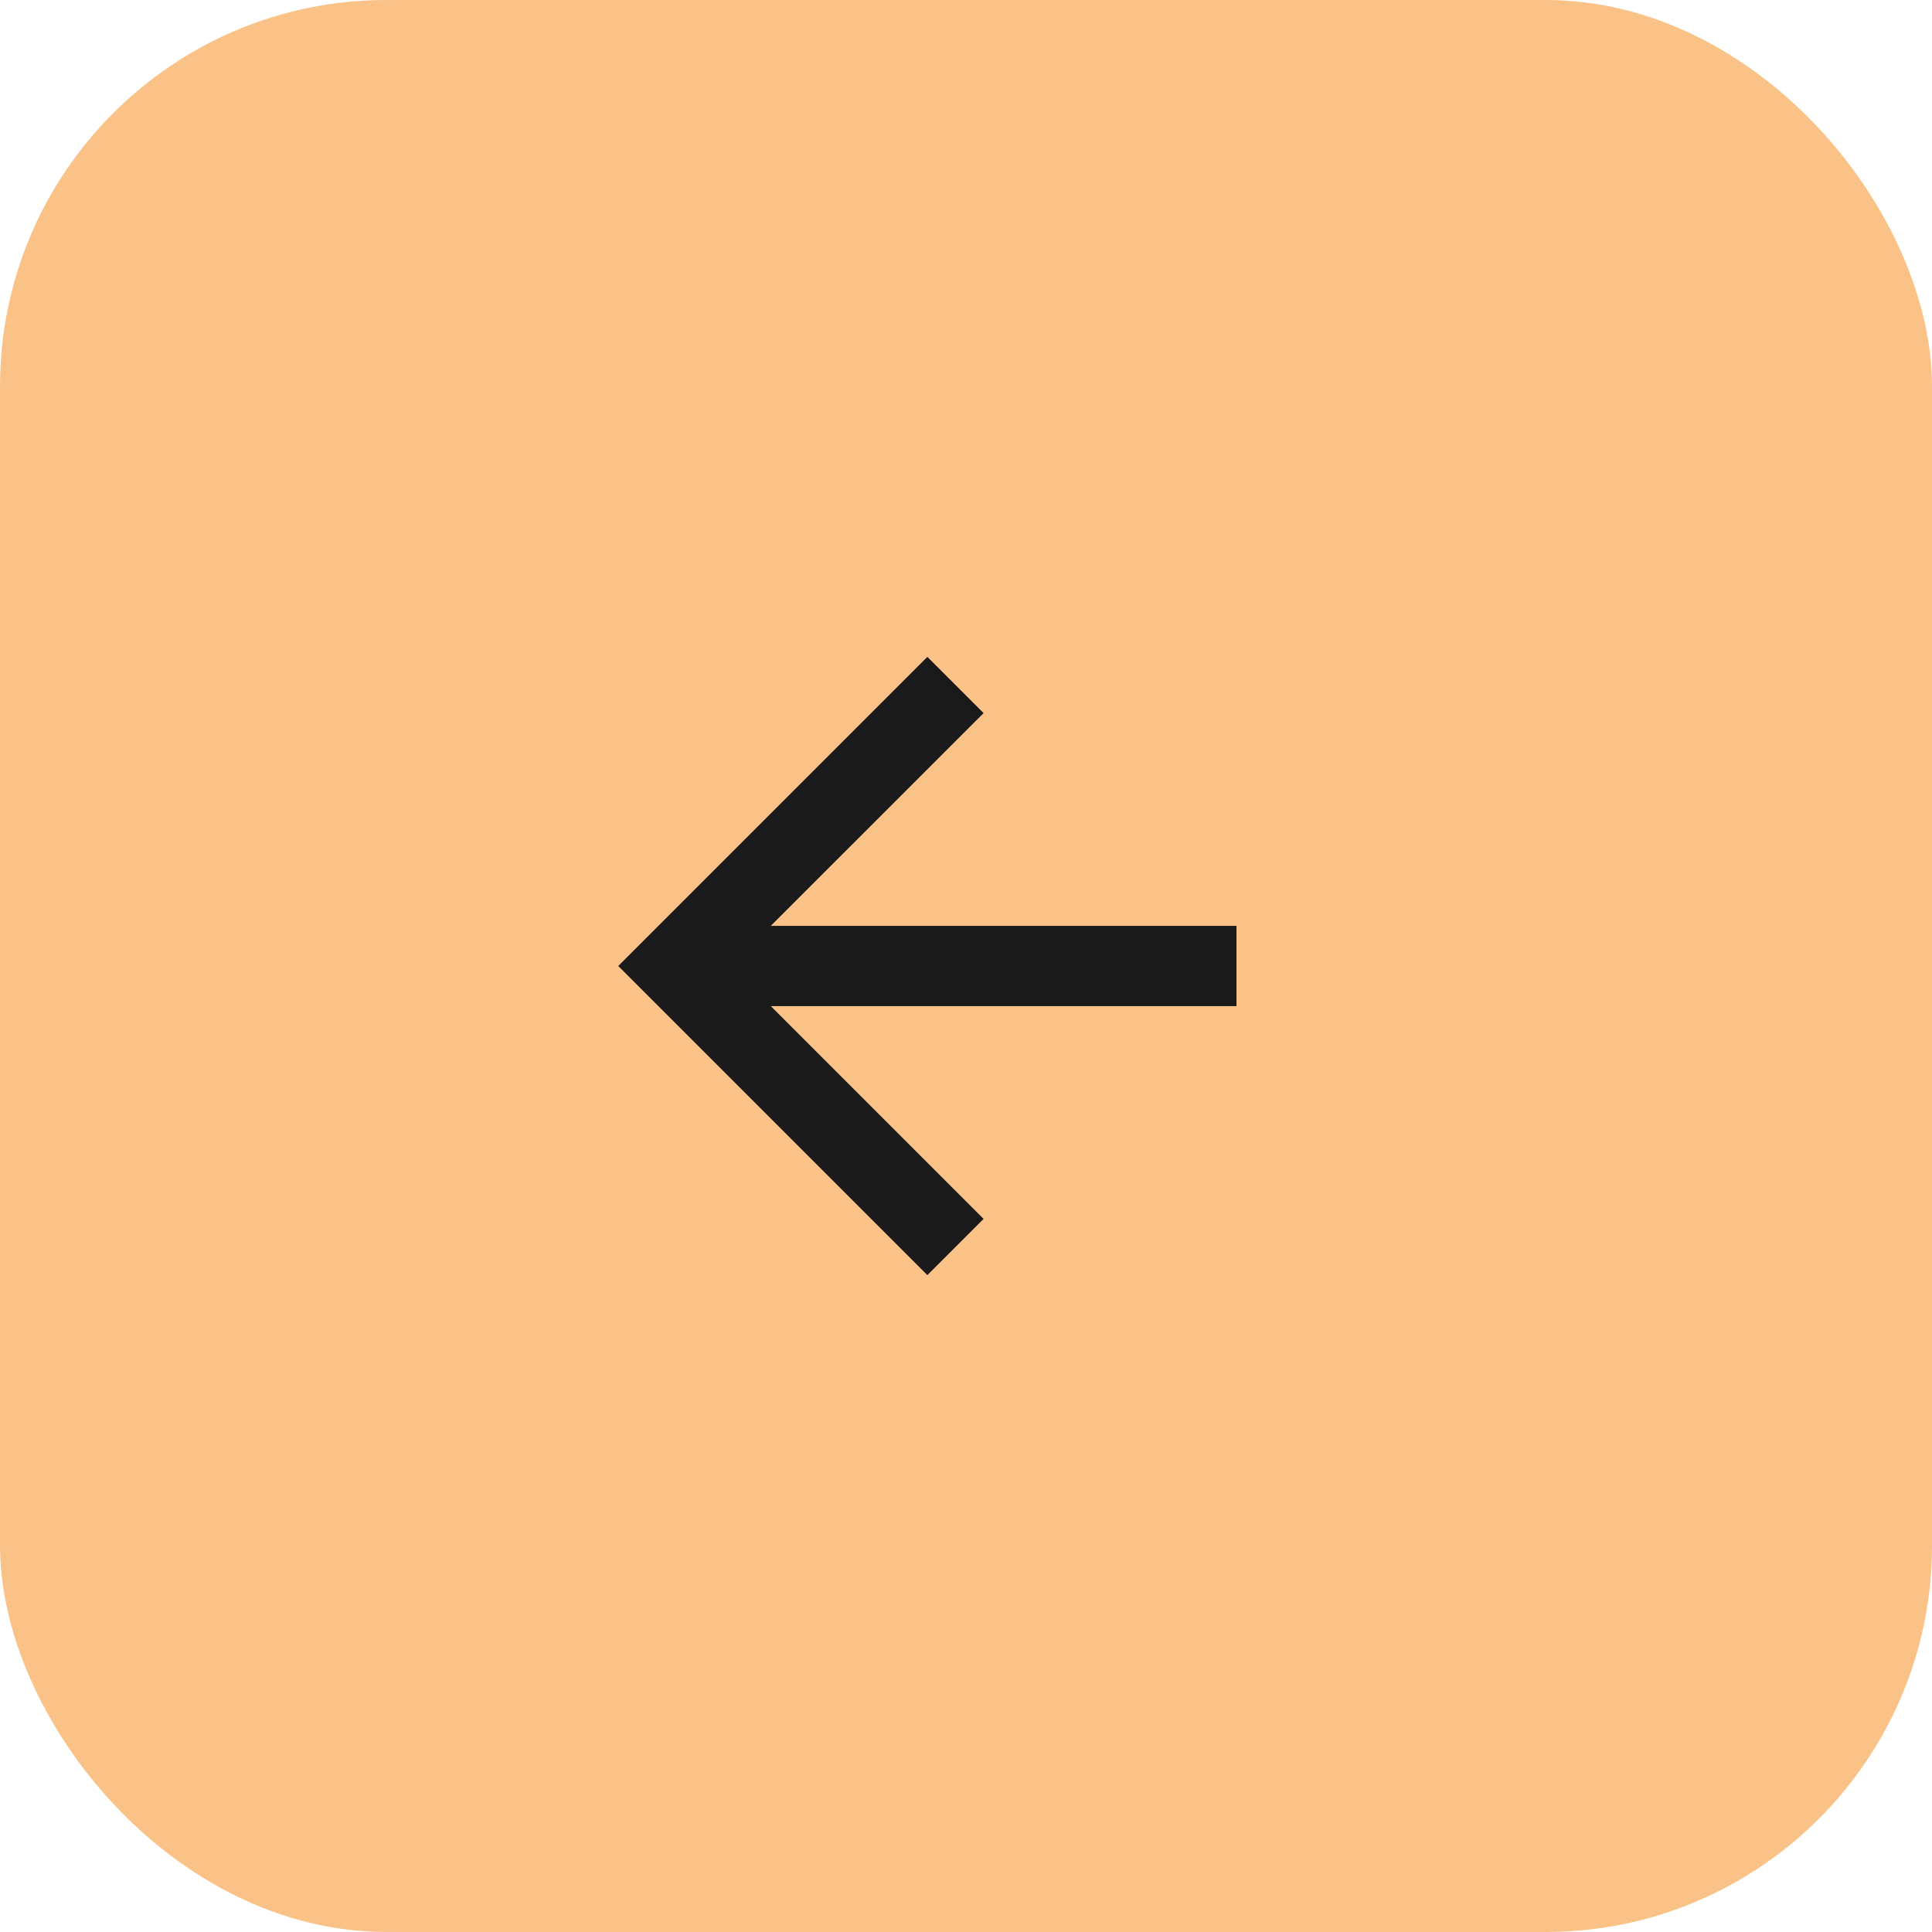
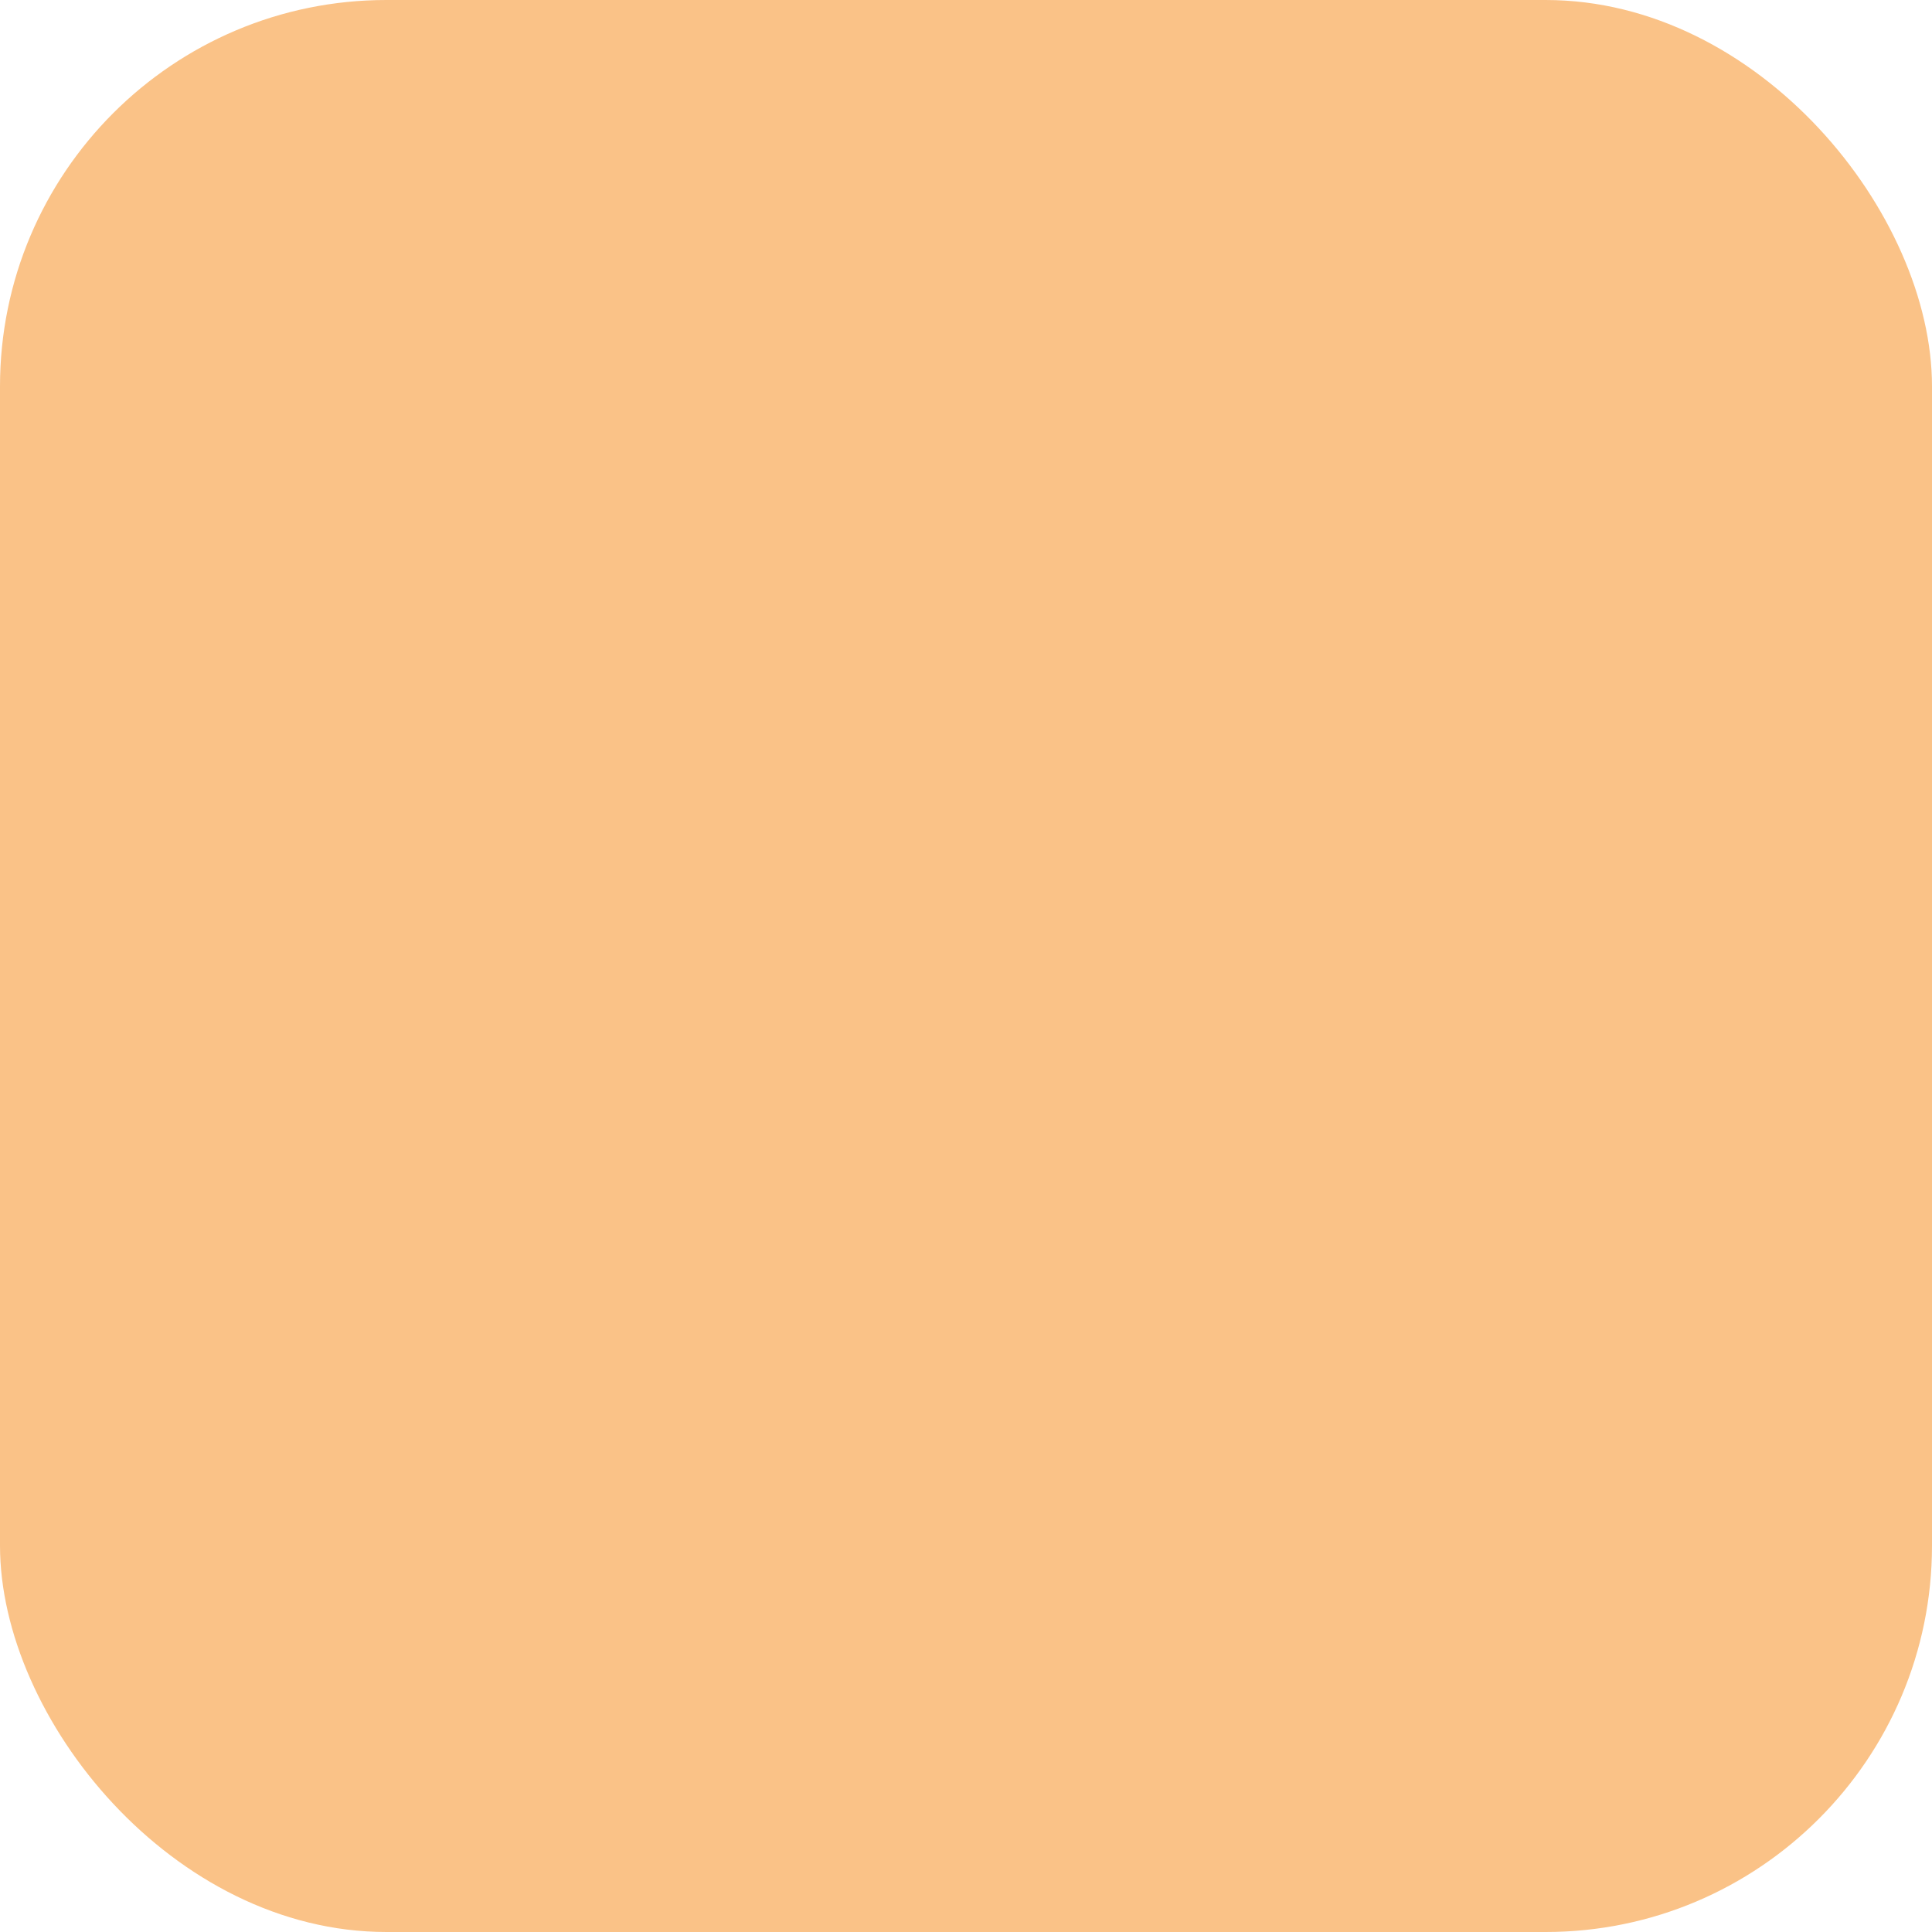
<svg xmlns="http://www.w3.org/2000/svg" id="Component_63_14" data-name="Component 63 – 14" width="50" height="50" viewBox="0 0 50 50">
  <rect id="Rectangle_1066" data-name="Rectangle 1066" width="50" height="50" rx="10" transform="translate(50 50) rotate(180)" fill="#fac287" />
  <g id="Symbol_82" data-name="Symbol 82" transform="translate(1286 540) rotate(180)">
-     <path id="Path_10" data-name="Path 10" d="M8,0,6.545,1.455l5.506,5.506H0V9.039H12.052L6.545,14.545,8,16l8-8Z" transform="translate(1254 507)" fill="#1a1a1a" />
-   </g>
+     </g>
</svg>